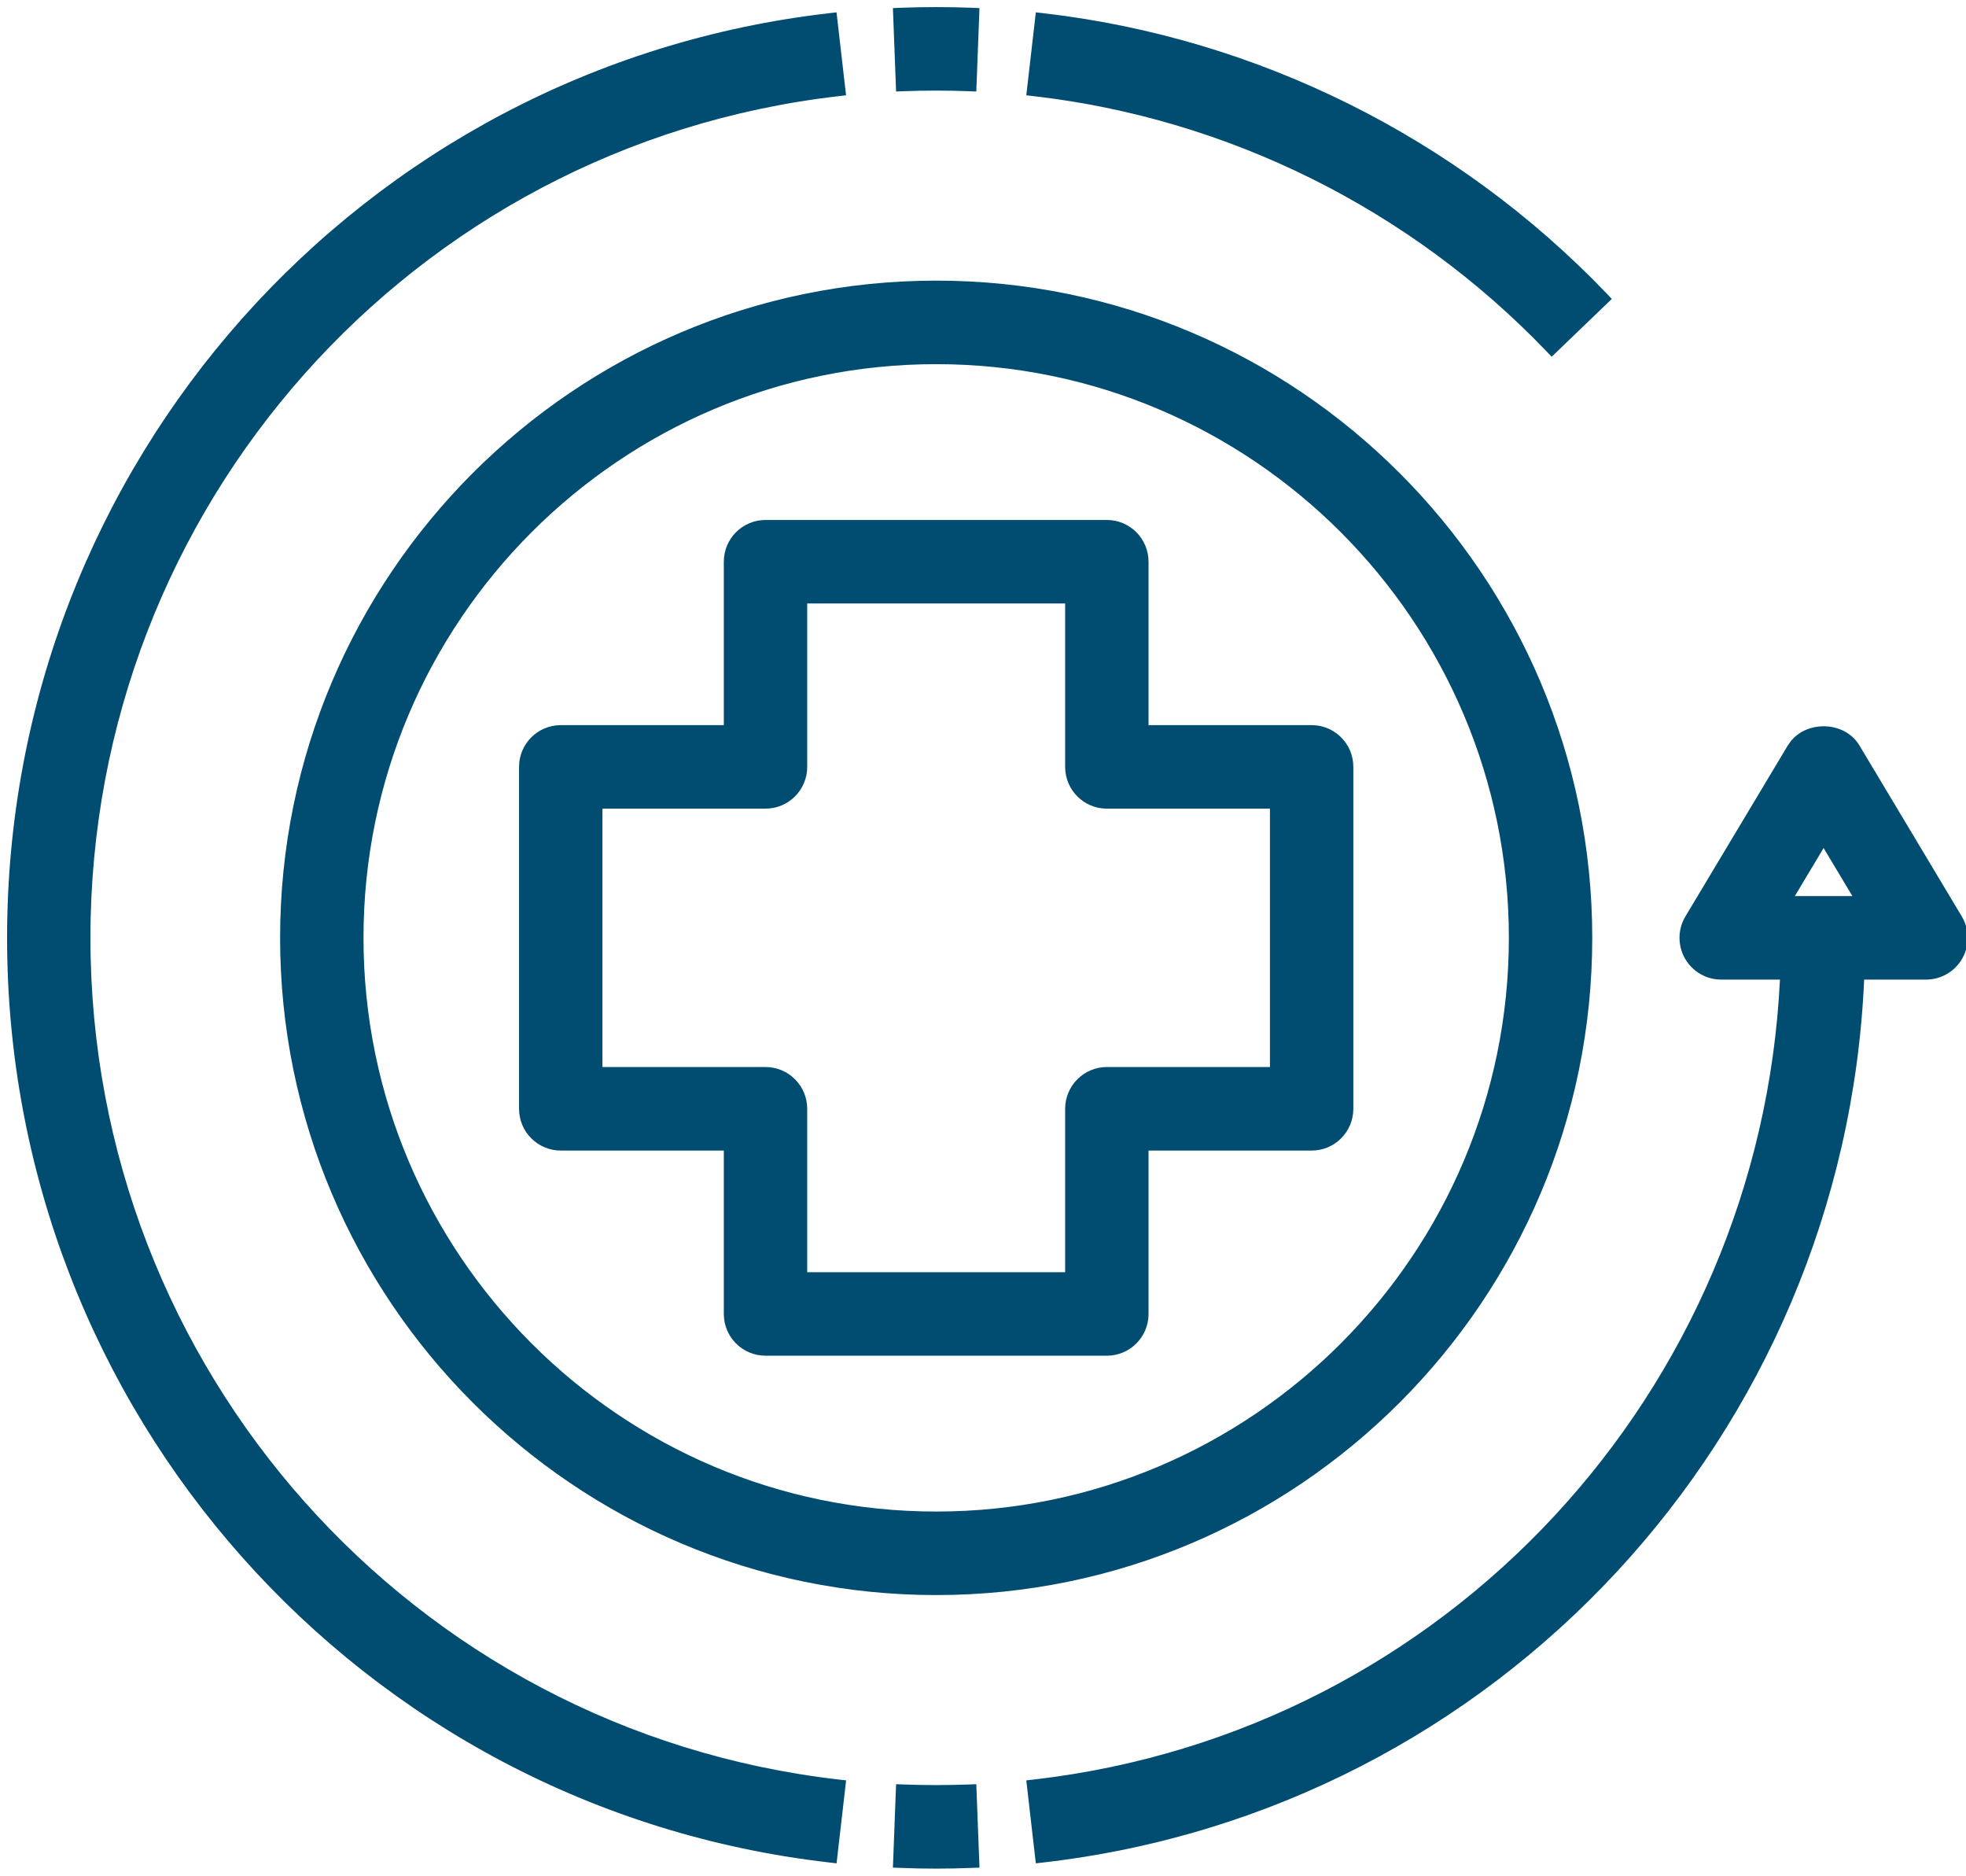
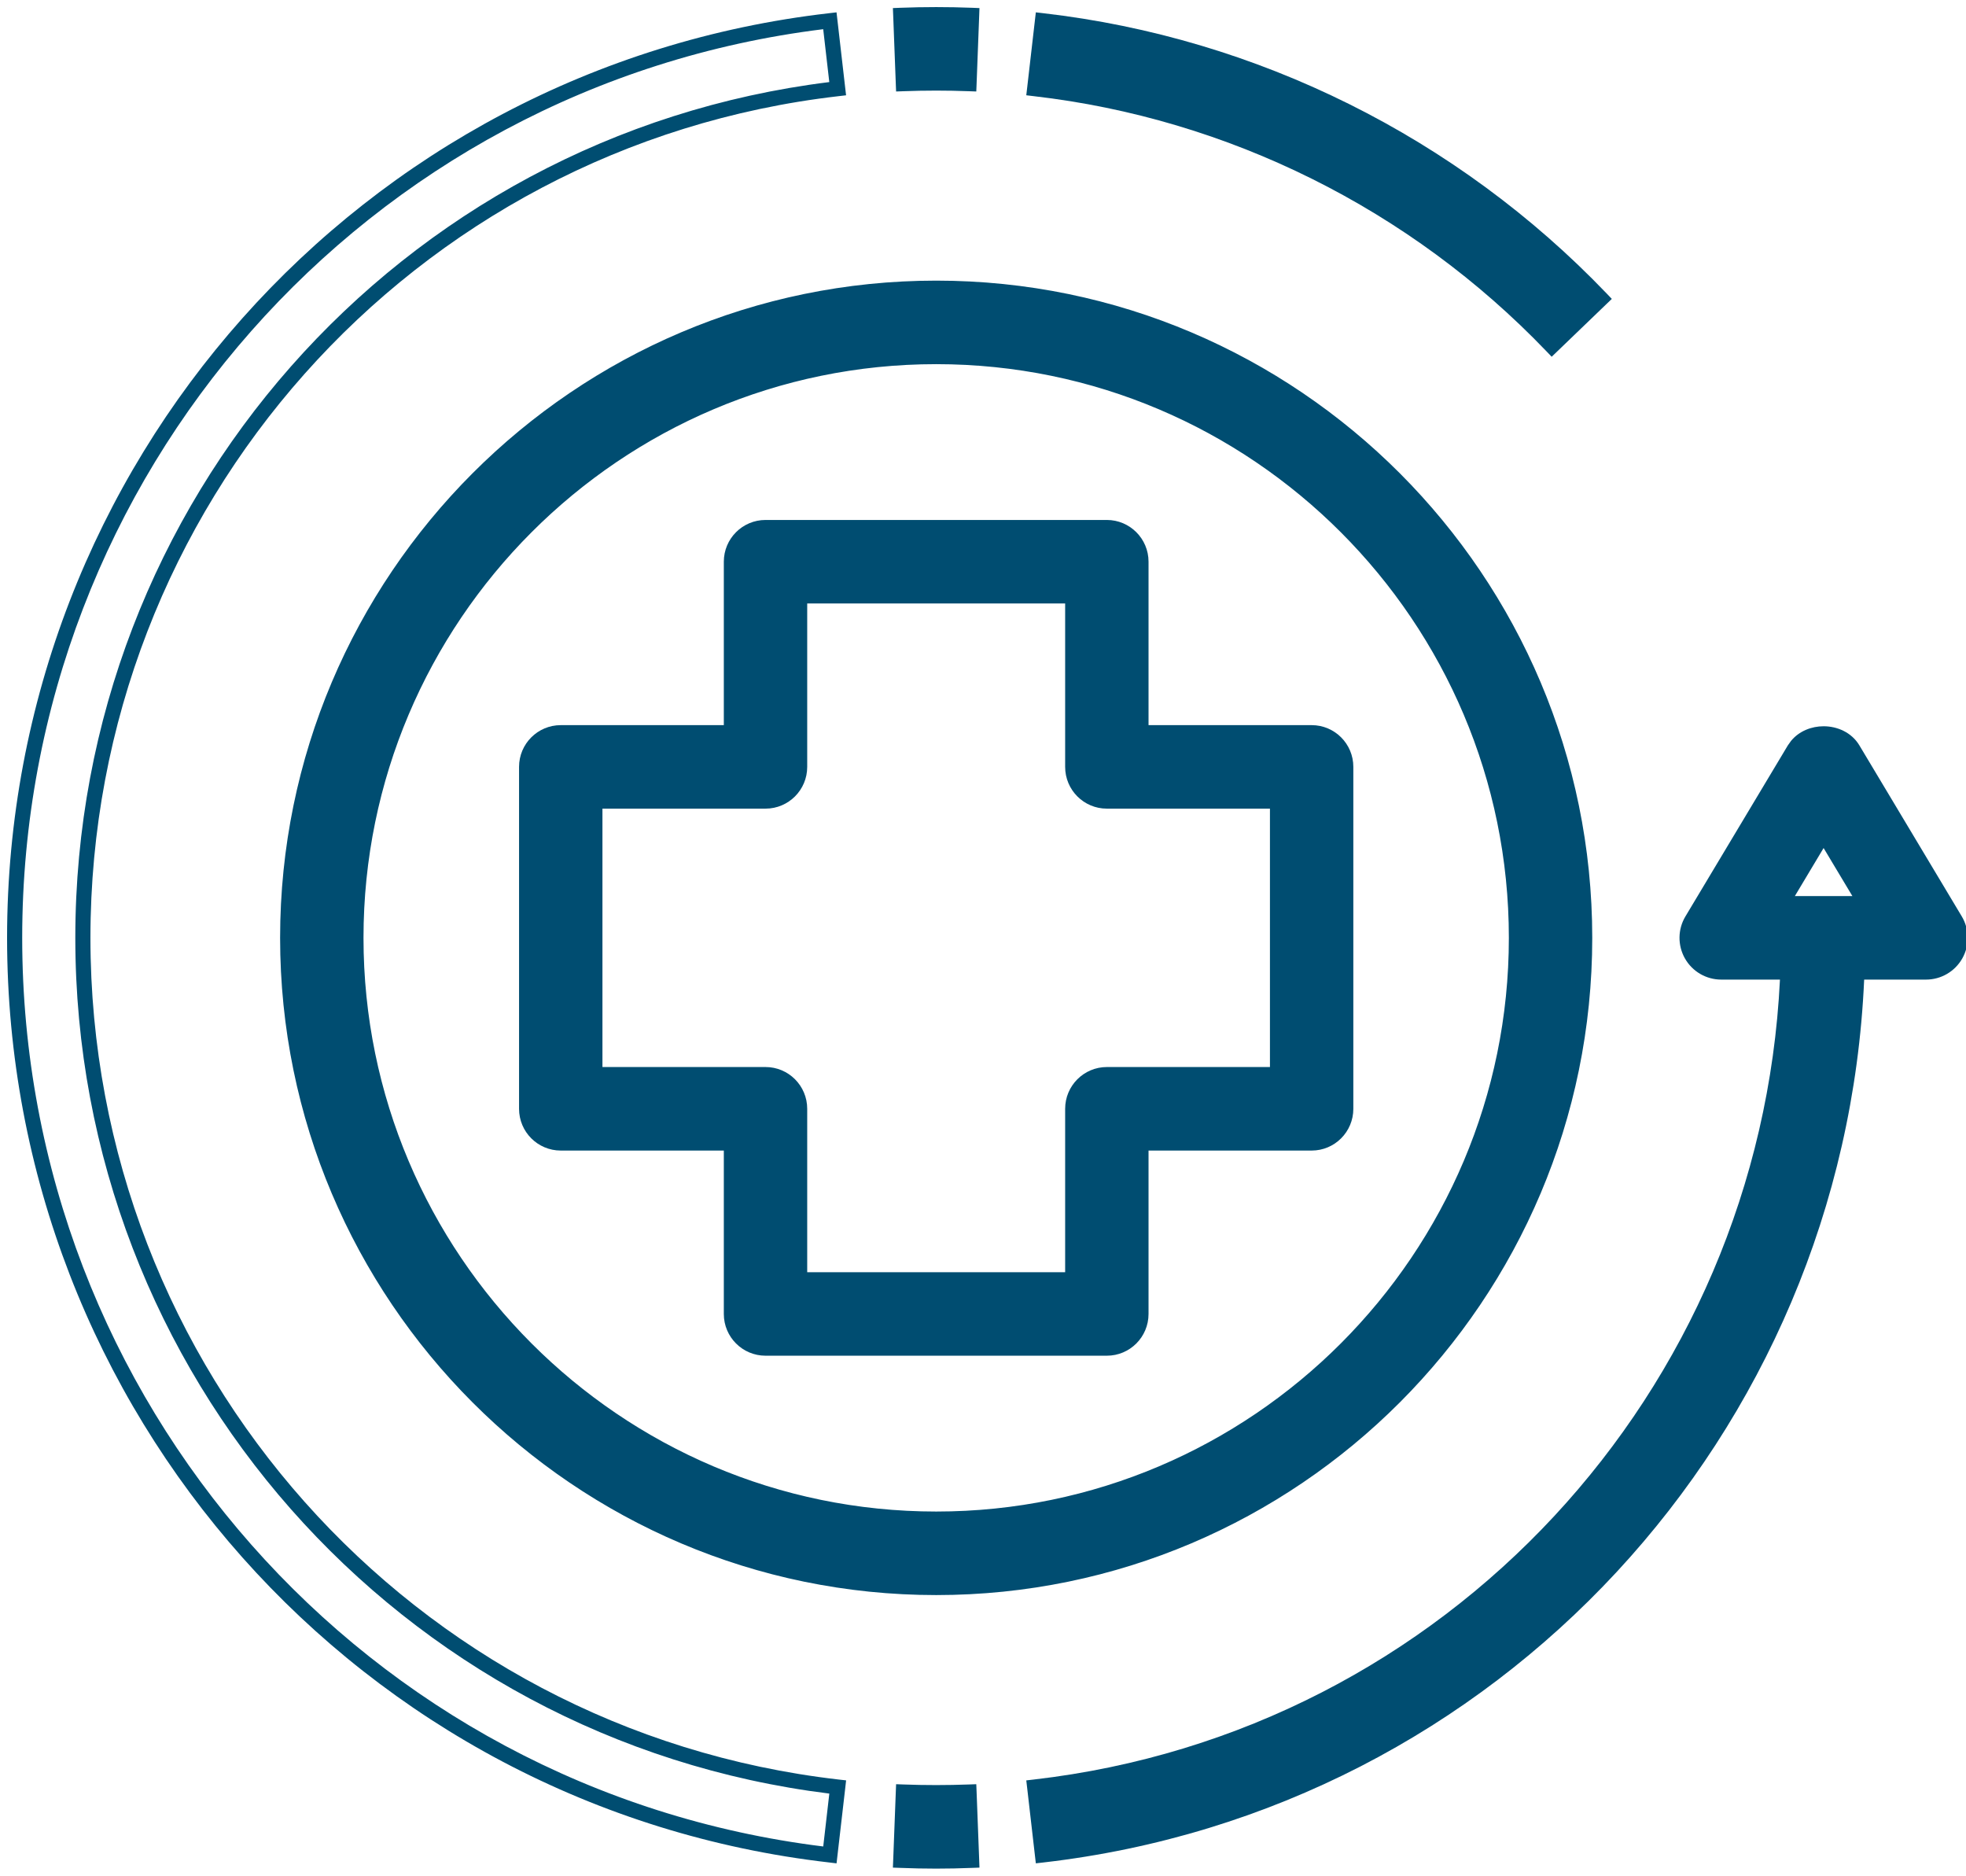
<svg xmlns="http://www.w3.org/2000/svg" width="65" height="62" viewBox="0 0 65 62" fill="none">
  <g clip-path="url(#clip0_232_220)">
    <path d="M18.539 37.781H24.182V43.432C24.182 44.057 24.687 44.562 25.31 44.562H36.595C37.218 44.562 37.723 44.057 37.723 43.432V37.781H43.366C43.989 37.781 44.494 37.276 44.494 36.651V25.349C44.494 24.724 43.989 24.219 43.366 24.219H37.723V18.568C37.723 17.943 37.218 17.437 36.595 17.437H25.31C24.687 17.437 24.182 17.943 24.182 18.568V24.219H18.539C17.916 24.219 17.411 24.724 17.411 25.349V36.651C17.411 37.276 17.916 37.781 18.539 37.781ZM19.668 26.479H25.31C25.933 26.479 26.439 25.974 26.439 25.349V19.698H35.466V25.349C35.466 25.974 35.972 26.479 36.595 26.479H42.237V35.521H36.595C35.972 35.521 35.466 36.026 35.466 36.651V42.302H26.439V36.651C26.439 36.026 25.933 35.521 25.31 35.521H19.668V26.479Z" fill="#004D71" />
    <path d="M37.473 18.567C37.473 18.08 37.079 17.687 36.594 17.687H25.31C24.826 17.687 24.431 18.08 24.431 18.567V24.469H18.54C18.055 24.469 17.661 24.861 17.661 25.349V36.651C17.661 37.138 18.055 37.531 18.54 37.531H24.431V43.432C24.431 43.919 24.826 44.312 25.31 44.312H36.594C37.079 44.312 37.473 43.919 37.473 43.432V37.531H43.366C43.85 37.531 44.244 37.138 44.244 36.651V25.349C44.244 24.862 43.85 24.469 43.366 24.469H37.473V18.567ZM35.216 19.948H26.688V25.349C26.688 26.111 26.071 26.729 25.31 26.729H19.918V35.27H25.31C26.071 35.27 26.688 35.888 26.688 36.651V42.052H35.216V36.651C35.216 35.889 35.833 35.271 36.594 35.27H41.987V26.729H36.594C35.833 26.729 35.216 26.111 35.216 25.349V19.948ZM35.716 25.349C35.716 25.835 36.11 26.229 36.594 26.229H42.487V35.77H36.594C36.11 35.771 35.716 36.164 35.716 36.651V42.552H26.188V36.651C26.188 36.164 25.795 35.77 25.31 35.77H19.418V26.229H25.31C25.795 26.229 26.188 25.836 26.188 25.349V19.448H35.716V25.349ZM37.973 23.969H43.366C44.127 23.969 44.744 24.586 44.744 25.349V36.651C44.744 37.414 44.127 38.031 43.366 38.031H37.973V43.432C37.973 44.195 37.355 44.812 36.594 44.812H25.31C24.549 44.812 23.931 44.195 23.931 43.432V38.031H18.54C17.779 38.031 17.161 37.414 17.161 36.651V25.349C17.161 24.586 17.779 23.969 18.54 23.969H23.931V18.567C23.931 17.805 24.549 17.187 25.31 17.187H36.594C37.355 17.187 37.973 17.805 37.973 18.567V23.969Z" fill="#004D71" />
    <path d="M9.511 31C9.511 42.841 19.129 52.474 30.952 52.474C42.775 52.474 52.393 42.841 52.393 31C52.393 19.159 42.775 9.526 30.952 9.526C19.129 9.526 9.511 19.159 9.511 31ZM30.952 11.786C41.531 11.786 50.136 20.405 50.136 31C50.136 41.594 41.531 50.213 30.952 50.213C20.374 50.213 11.768 41.594 11.768 31C11.768 20.405 20.374 11.786 30.952 11.786Z" fill="#004D71" />
-     <path d="M52.143 31C52.143 19.296 42.637 9.776 30.953 9.776C19.268 9.776 9.762 19.296 9.761 31C9.761 42.703 19.268 52.224 30.953 52.224C42.637 52.224 52.143 42.703 52.143 31ZM49.886 31C49.886 20.543 41.392 12.037 30.953 12.037C20.513 12.037 12.018 20.543 12.018 31C12.018 41.456 20.513 49.963 30.953 49.963C41.392 49.963 49.886 41.456 49.886 31ZM50.386 31C50.386 41.732 41.669 50.463 30.953 50.463C20.236 50.463 11.518 41.732 11.518 31C11.518 20.267 20.236 11.537 30.953 11.537C41.669 11.537 50.386 20.268 50.386 31ZM52.643 31C52.643 42.978 42.914 52.724 30.953 52.724C18.991 52.724 9.261 42.978 9.261 31C9.262 19.021 18.991 9.276 30.953 9.276C42.914 9.276 52.643 19.021 52.643 31Z" fill="#004D71" />
+     <path d="M52.143 31C52.143 19.296 42.637 9.776 30.953 9.776C19.268 9.776 9.762 19.296 9.761 31C9.761 42.703 19.268 52.224 30.953 52.224C42.637 52.224 52.143 42.703 52.143 31ZM49.886 31C49.886 20.543 41.392 12.037 30.953 12.037C20.513 12.037 12.018 20.543 12.018 31C12.018 41.456 20.513 49.963 30.953 49.963C41.392 49.963 49.886 41.456 49.886 31ZM50.386 31C50.386 41.732 41.669 50.463 30.953 50.463C20.236 50.463 11.518 41.732 11.518 31C11.518 20.267 20.236 11.537 30.953 11.537C41.669 11.537 50.386 20.268 50.386 31M52.643 31C52.643 42.978 42.914 52.724 30.953 52.724C18.991 52.724 9.261 42.978 9.261 31C9.262 19.021 18.991 9.276 30.953 9.276C42.914 9.276 52.643 19.021 52.643 31Z" fill="#004D71" />
    <path d="M34.467 0.685L34.208 2.93C40.693 3.677 46.767 6.698 51.309 11.438L52.937 9.873C48.033 4.754 41.473 1.491 34.467 0.685Z" fill="#004D71" />
    <path d="M34.495 0.437C41.56 1.25 48.174 4.539 53.118 9.7L53.29 9.88L53.11 10.053L51.302 11.792L51.128 11.611C46.626 6.913 40.607 3.919 34.18 3.179L33.931 3.149L33.96 2.901L34.218 0.657L34.247 0.408L34.495 0.437ZM34.484 2.713C40.852 3.504 46.809 6.468 51.314 11.086L52.581 9.867C47.795 4.954 41.458 1.801 34.686 0.965L34.484 2.713Z" fill="#004D71" />
    <path d="M32.038 2.765L32.124 0.507C31.347 0.476 30.558 0.476 29.781 0.507L29.867 2.765C30.587 2.738 31.318 2.738 32.038 2.765Z" fill="#004D71" />
    <path d="M29.771 0.257C30.554 0.227 31.351 0.227 32.134 0.257L32.383 0.267L32.374 0.516L32.288 2.775L32.278 3.024L32.028 3.015C31.315 2.988 30.589 2.988 29.876 3.015L29.627 3.024L29.617 2.775L29.531 0.516L29.521 0.267L29.771 0.257ZM31.864 0.749C31.258 0.73 30.646 0.73 30.04 0.749L30.107 2.507C30.669 2.491 31.235 2.491 31.797 2.507L31.864 0.749Z" fill="#004D71" />
-     <path d="M2.741 31C2.741 16.635 13.469 4.566 27.696 2.93L27.437 0.685C12.072 2.453 0.484 15.485 0.484 31C0.484 46.514 12.072 59.547 27.438 61.314L27.697 59.07C13.469 57.433 2.741 45.365 2.741 31Z" fill="#004D71" />
    <path d="M2.49 31C2.49 16.592 13.189 4.475 27.418 2.713L27.217 0.965C12.102 2.829 0.734 15.696 0.734 31C0.734 46.304 12.102 59.169 27.218 61.034L27.419 59.286C13.189 57.523 2.49 45.407 2.49 31ZM2.99 31C2.99 45.238 13.624 57.199 27.725 58.821L27.974 58.849L27.946 59.098L27.687 61.343L27.658 61.592L27.409 61.562C11.916 59.78 0.234 46.641 0.234 31C0.234 15.359 11.916 2.22 27.408 0.437L27.657 0.408L27.686 0.657L27.944 2.901L27.973 3.15L27.724 3.179C13.624 4.801 2.99 16.761 2.99 31Z" fill="#004D71" />
    <path d="M29.867 59.235L29.781 61.493C30.169 61.509 30.56 61.515 30.953 61.515C31.345 61.515 31.736 61.509 32.124 61.493L32.038 59.235C31.318 59.262 30.587 59.262 29.867 59.235Z" fill="#004D71" />
    <path d="M32.288 59.225L32.374 61.484L32.383 61.733L32.134 61.742C31.742 61.758 31.347 61.766 30.952 61.766C30.557 61.766 30.163 61.758 29.771 61.742L29.521 61.733L29.531 61.484L29.617 59.225L29.627 58.976L29.876 58.985C30.589 59.012 31.315 59.011 32.028 58.985L32.278 58.976L32.288 59.225ZM31.797 59.492C31.235 59.508 30.669 59.508 30.107 59.492L30.04 61.25C30.342 61.26 30.646 61.266 30.952 61.266C31.258 61.266 31.562 61.26 31.864 61.25L31.797 59.492Z" fill="#004D71" />
    <path d="M61.26 24.767C60.852 24.086 59.732 24.086 59.325 24.767L55.939 30.418C55.729 30.767 55.725 31.201 55.924 31.557C56.125 31.912 56.501 32.13 56.907 32.13H59.111C58.563 45.99 48.059 57.476 34.208 59.07L34.467 61.314C49.458 59.59 60.848 47.142 61.395 32.13H63.678C64.084 32.13 64.46 31.912 64.66 31.557C64.861 31.202 64.855 30.767 64.645 30.418L61.26 24.767ZM58.9 29.87L60.293 27.545L61.685 29.87H58.9Z" fill="#004D71" />
    <path d="M60.292 24.006C60.742 24.006 61.217 24.207 61.475 24.638L64.859 30.289C65.115 30.715 65.123 31.246 64.878 31.679C64.634 32.113 64.174 32.38 63.678 32.38H61.633C60.968 47.406 49.53 59.833 34.495 61.563L34.247 61.591L34.218 61.343L33.96 59.098L33.931 58.85L34.18 58.821C47.82 57.252 58.185 46.002 58.849 32.38H56.907C56.411 32.38 55.953 32.114 55.707 31.68L55.706 31.679C55.463 31.246 55.468 30.716 55.725 30.289L59.11 24.638L59.217 24.488C59.486 24.161 59.898 24.006 60.292 24.006ZM60.292 24.506C59.979 24.506 59.688 24.646 59.539 24.895L56.153 30.547C55.99 30.818 55.986 31.157 56.143 31.435C56.299 31.711 56.591 31.881 56.907 31.881H59.371L59.361 32.14C58.811 46.039 48.336 57.57 34.484 59.286L34.686 61.034C49.431 59.215 60.606 46.927 61.146 32.121L61.154 31.881H63.678C63.994 31.881 64.287 31.71 64.442 31.434L64.493 31.328C64.581 31.11 64.577 30.866 64.484 30.651L64.431 30.547L61.045 24.895C60.896 24.646 60.605 24.506 60.292 24.506ZM60.507 27.417L62.126 30.12H58.459L60.293 27.058L60.507 27.417ZM59.341 29.62H61.244L60.292 28.031L59.341 29.62Z" fill="#004D71" />
  </g>
  <defs>
    <clipPath id="clip0_232_220">
      <rect width="65" height="62" fill="white" />
    </clipPath>
  </defs>
</svg>